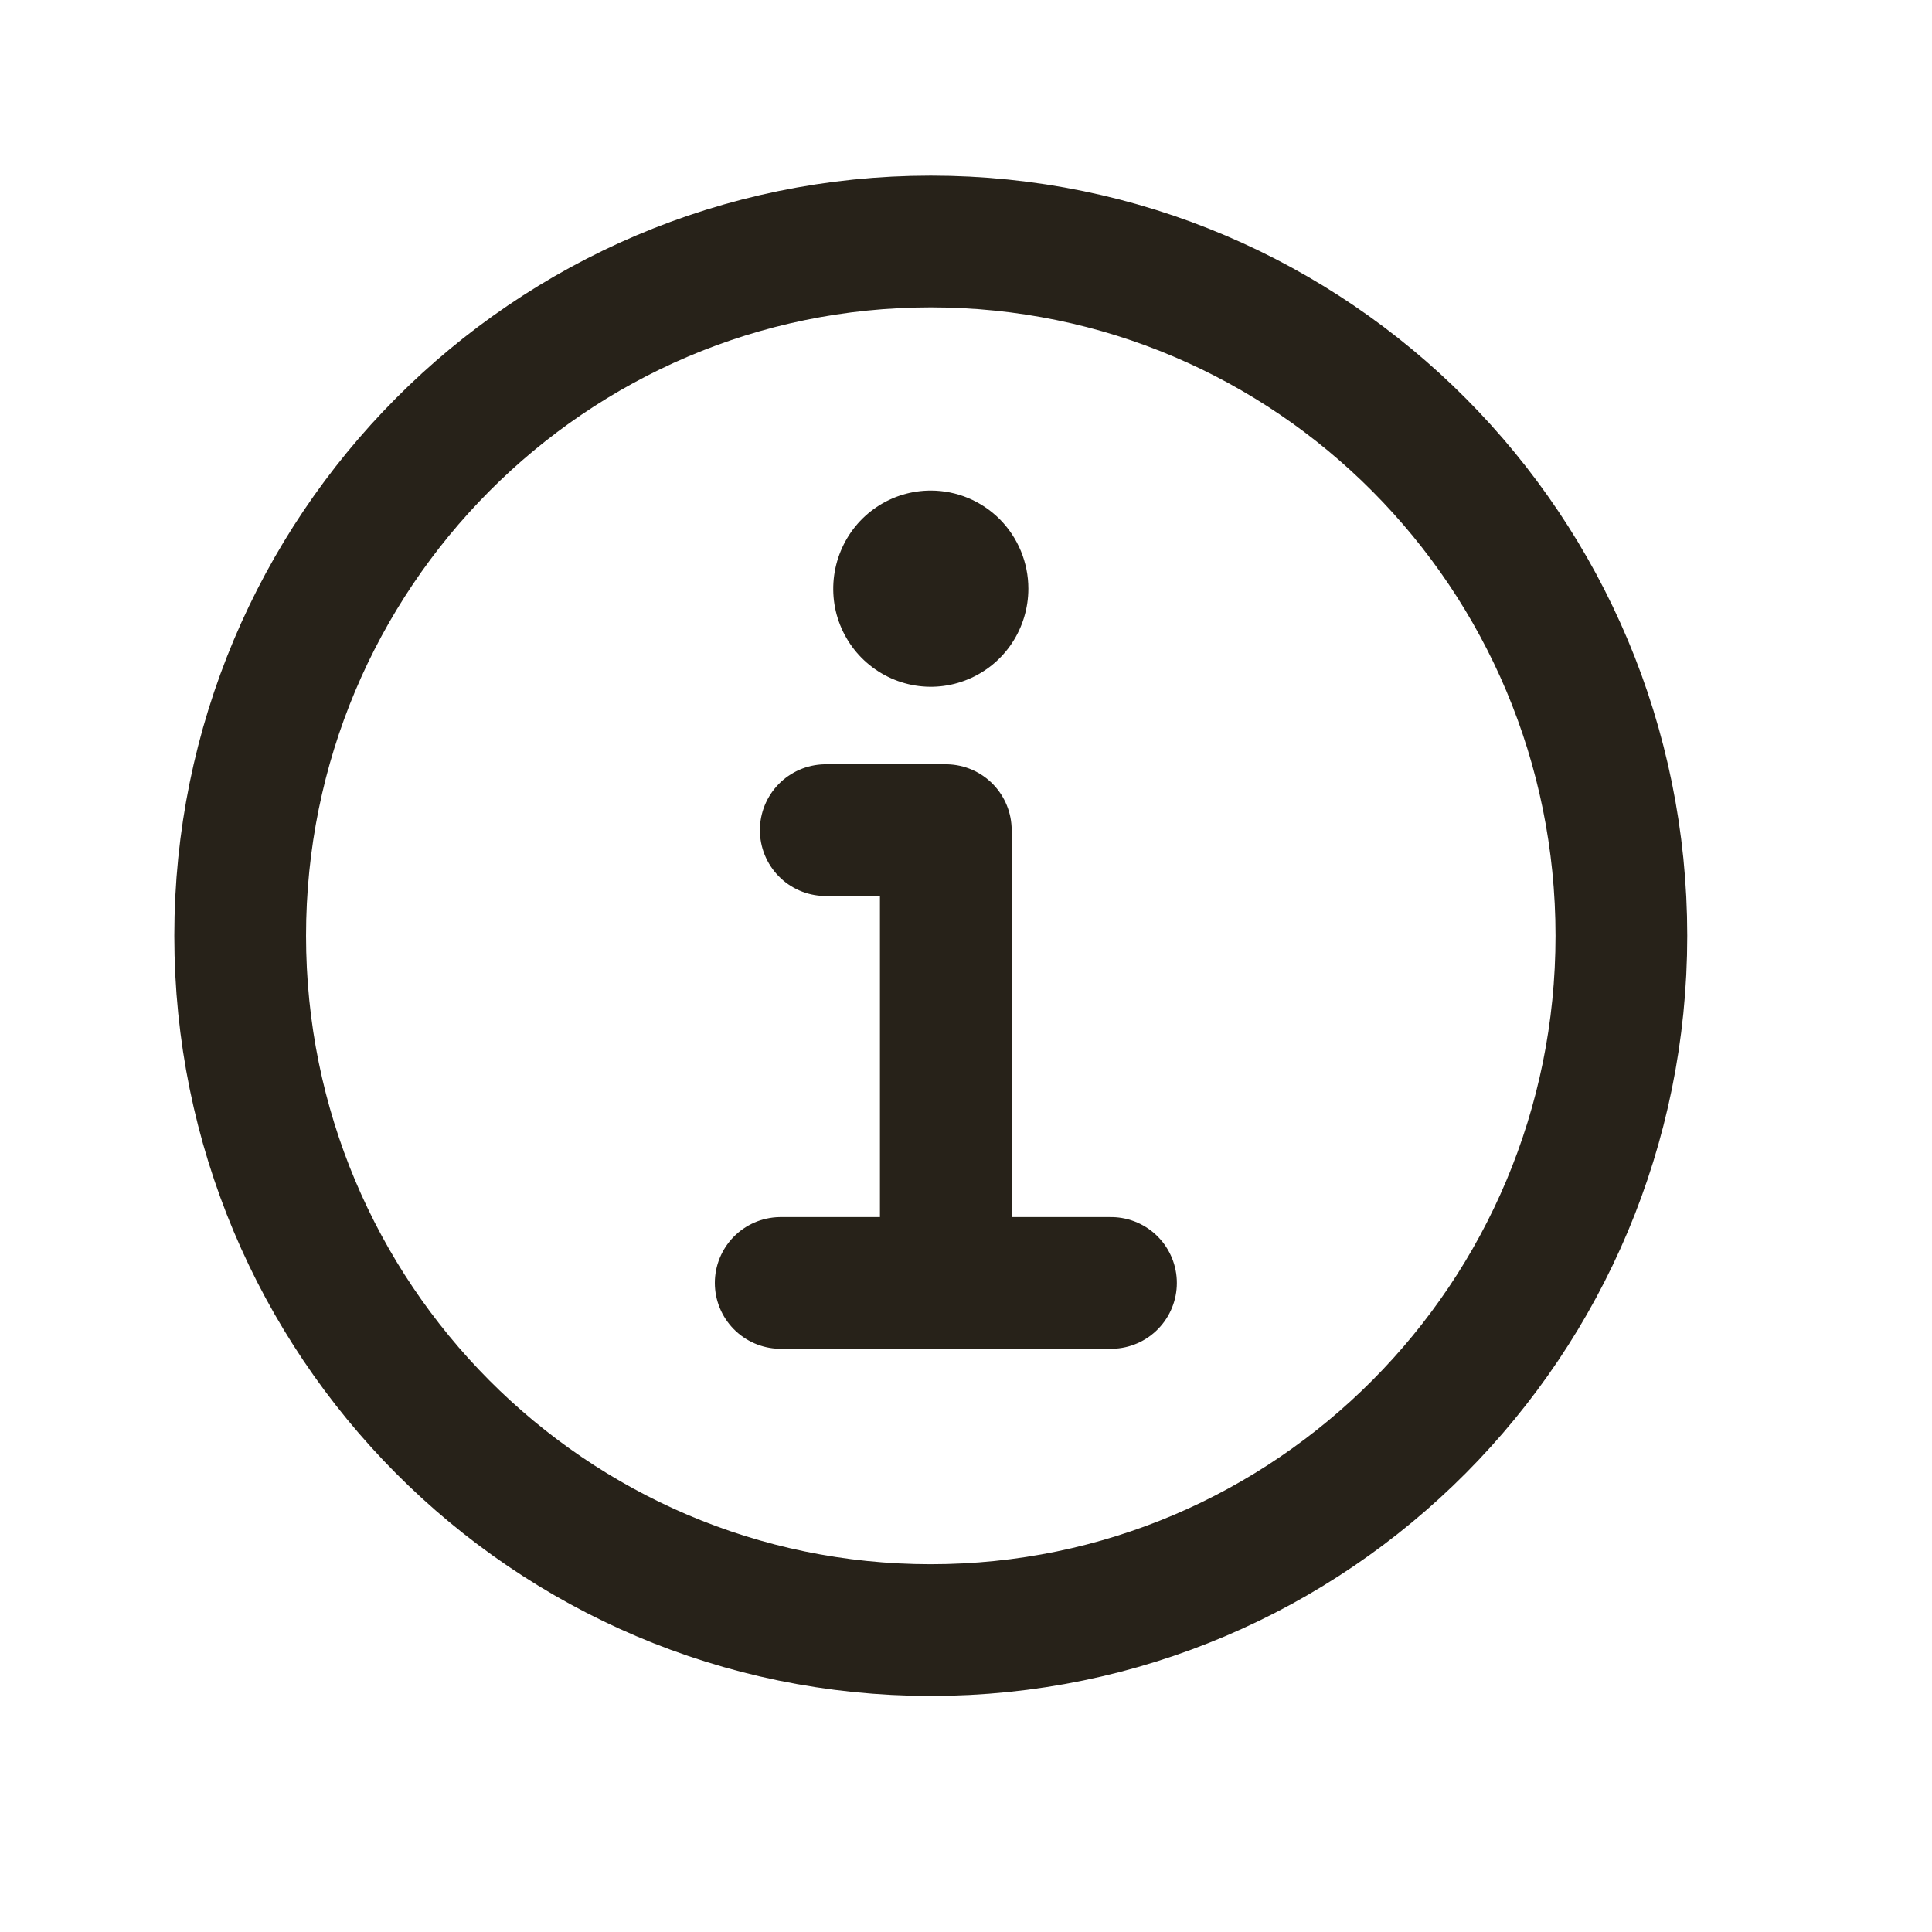
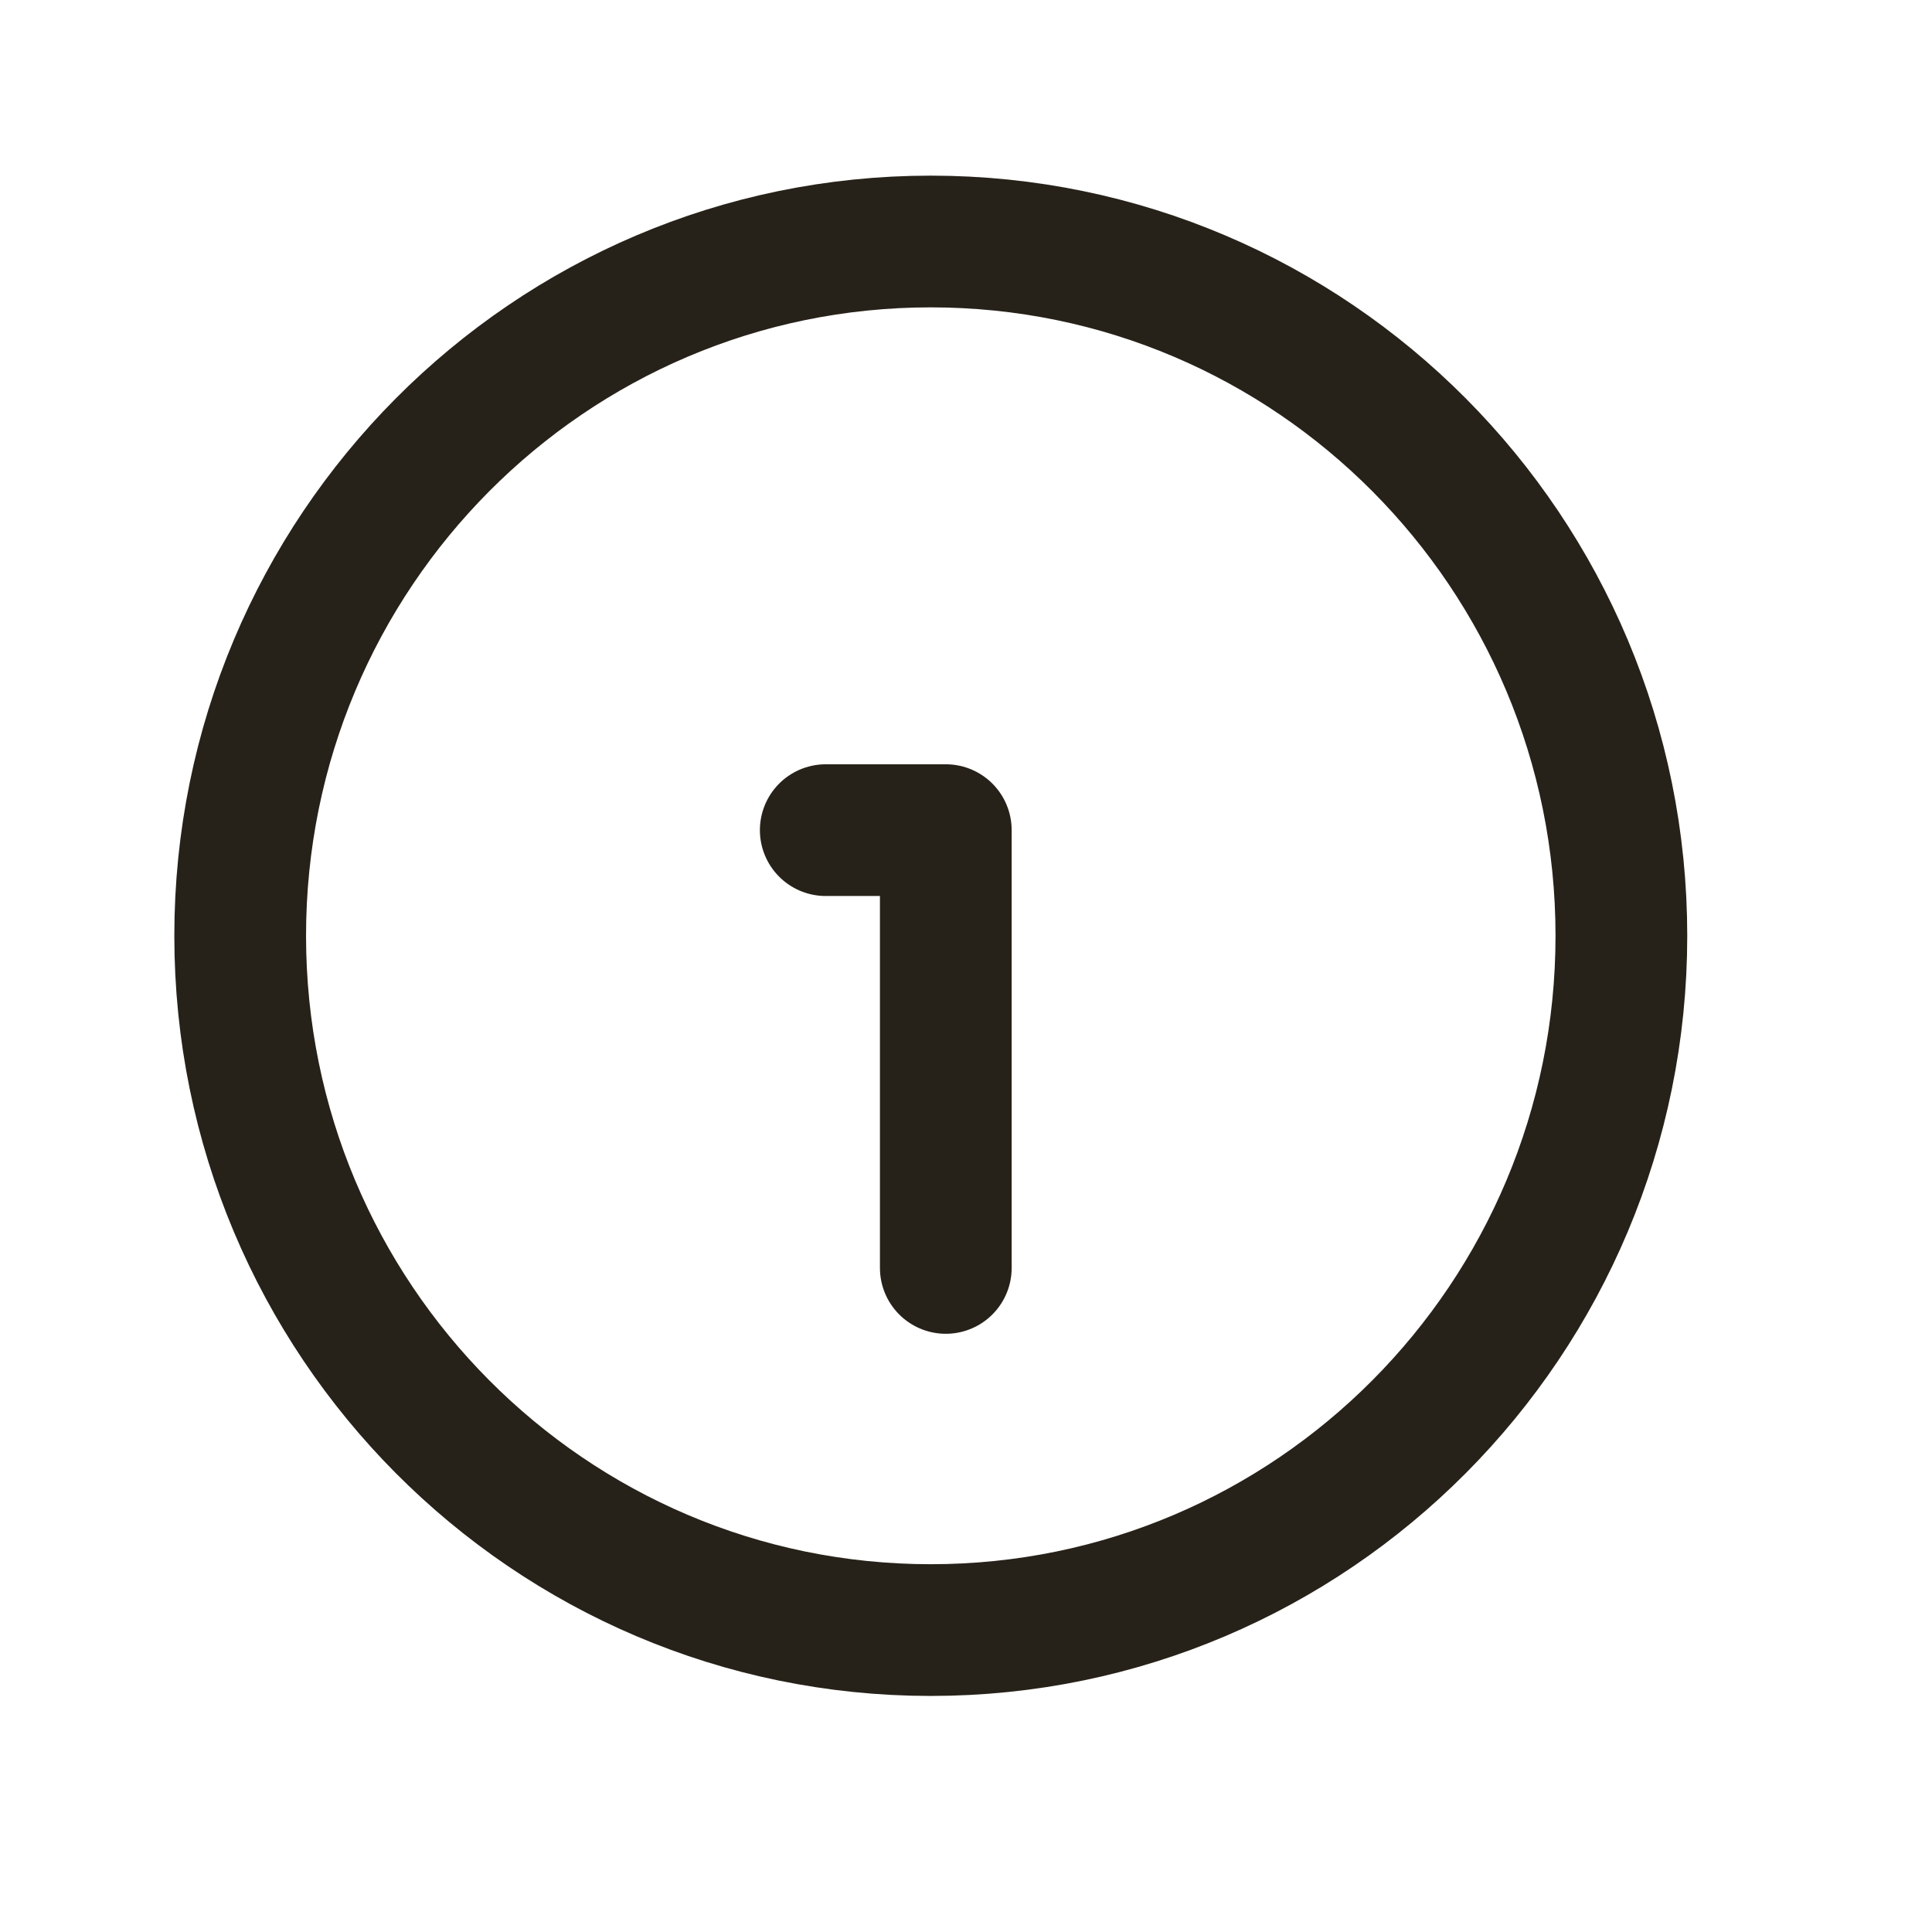
<svg xmlns="http://www.w3.org/2000/svg" fill="none" viewBox="0 0 22 22" height="22" width="22">
  <path stroke-miterlimit="10" stroke-width="1.5" stroke="#272219" d="M10.599 2.75C6.257 2.75 2.735 6.29 2.735 10.656C2.735 15.022 6.257 18.562 10.599 18.562C14.942 18.562 18.463 15.022 18.463 10.656C18.463 6.29 14.942 2.75 10.599 2.75Z" />
  <path stroke-linejoin="round" stroke-linecap="round" stroke-width="1.5" stroke="#272219" d="M9.403 9.453H10.77V14.438" />
-   <path stroke-linecap="round" stroke-miterlimit="10" stroke-width="1.5" stroke="#272219" d="M8.89 14.609H12.651" />
-   <path fill="#272219" d="M10.599 5.586C10.38 5.586 10.165 5.651 9.982 5.774C9.799 5.897 9.657 6.071 9.573 6.276C9.489 6.48 9.467 6.704 9.509 6.921C9.552 7.138 9.658 7.337 9.813 7.493C9.969 7.649 10.167 7.756 10.383 7.799C10.598 7.842 10.821 7.82 11.024 7.735C11.227 7.651 11.401 7.508 11.523 7.324C11.645 7.14 11.71 6.924 11.71 6.703C11.71 6.407 11.593 6.123 11.385 5.913C11.177 5.704 10.894 5.586 10.599 5.586Z" />
</svg>